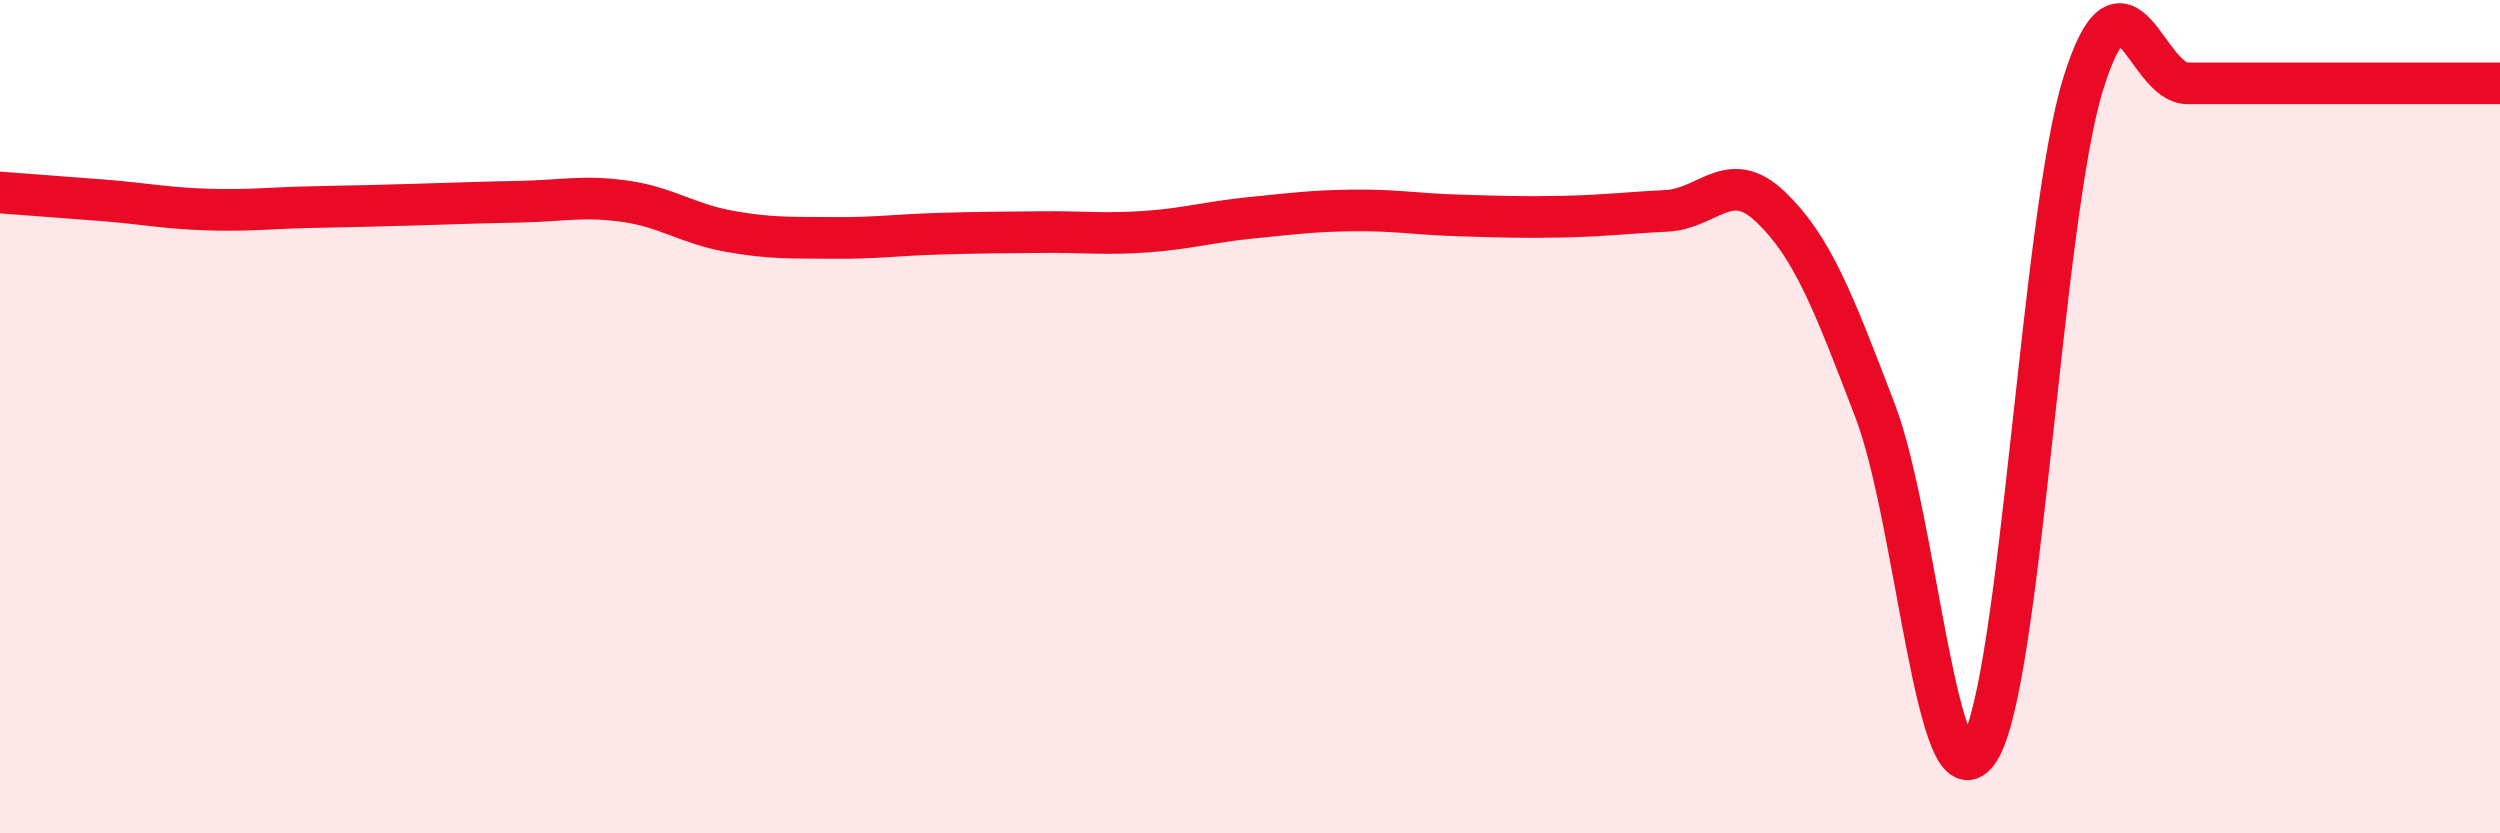
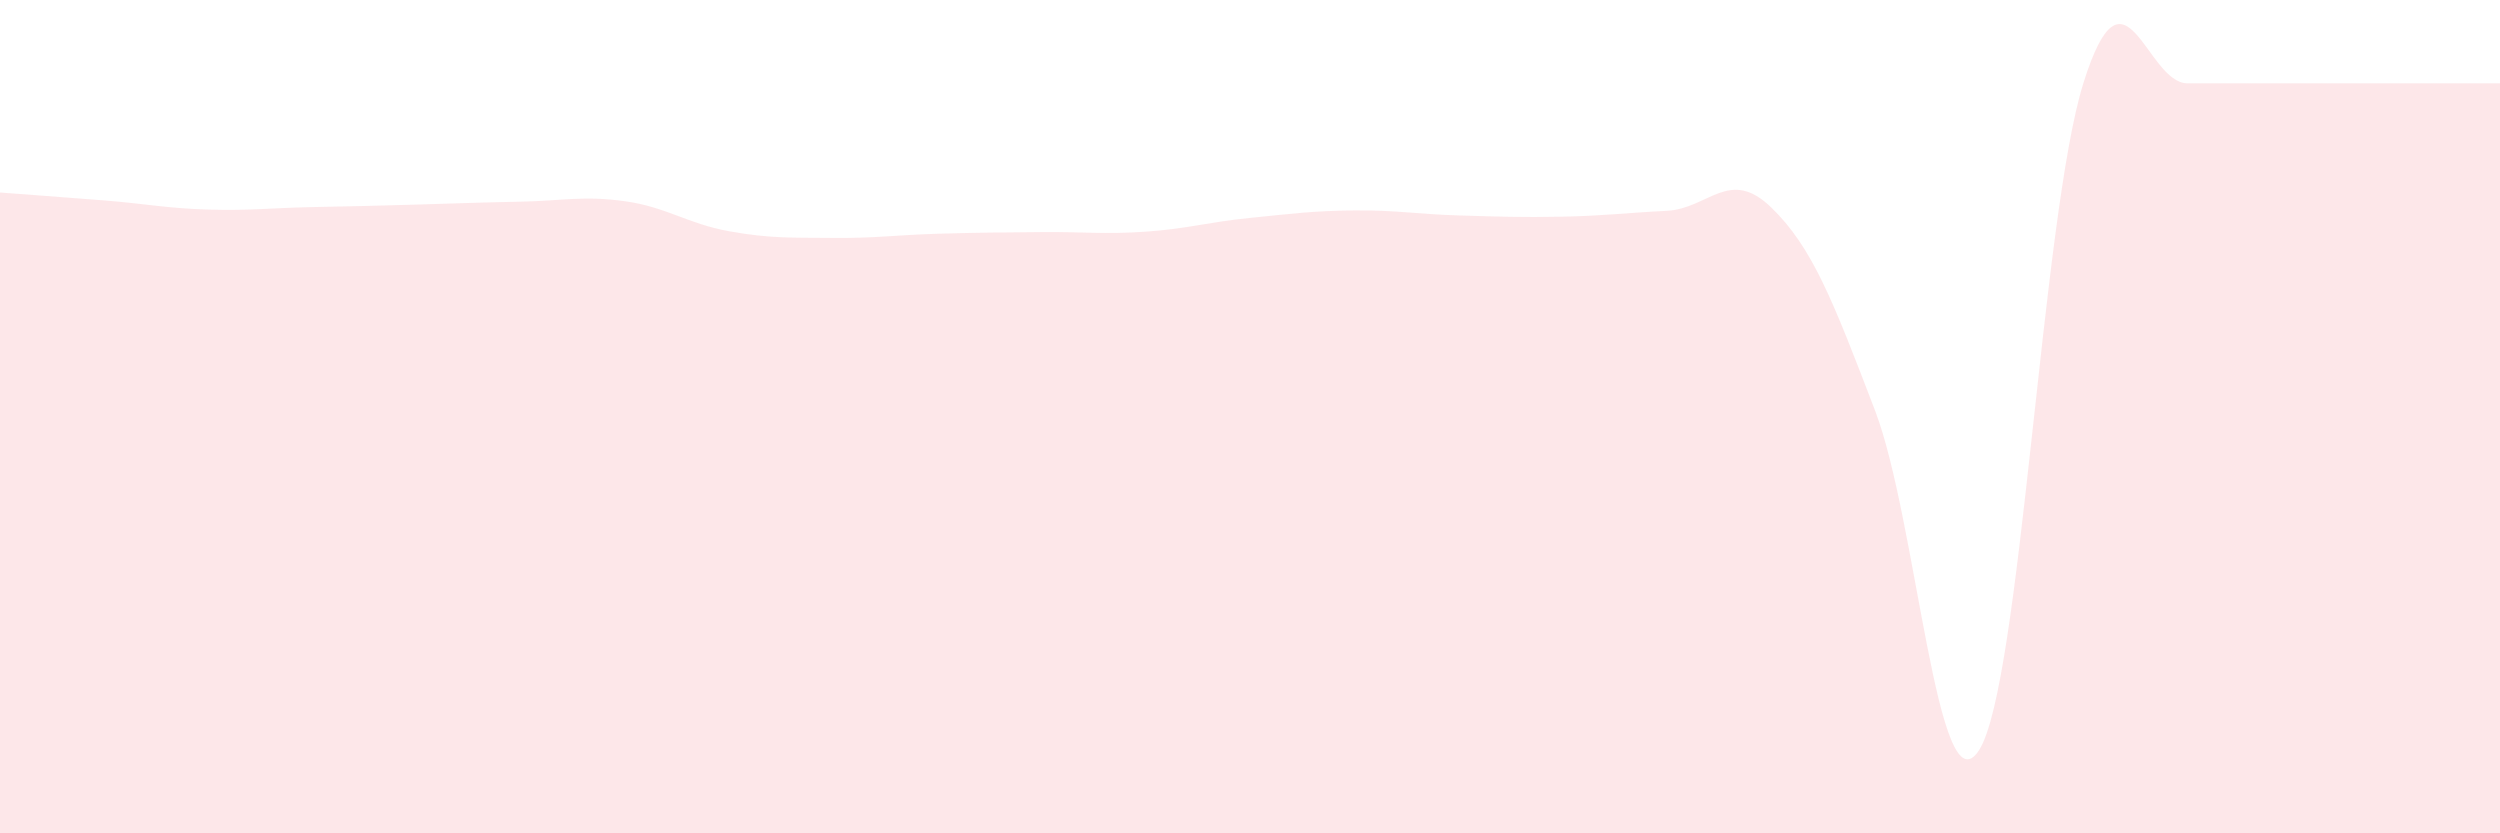
<svg xmlns="http://www.w3.org/2000/svg" width="60" height="20" viewBox="0 0 60 20">
  <path d="M 0,4.62 C 0.5,4.66 1.5,4.73 2.5,4.81 C 3.5,4.89 4,5 5,5.03 C 6,5.06 6.5,4.99 7.5,4.97 C 8.5,4.95 9,4.94 10,4.91 C 11,4.88 11.5,4.86 12.5,4.84 C 13.5,4.82 14,4.69 15,4.83 C 16,4.97 16.5,5.37 17.5,5.55 C 18.5,5.73 19,5.7 20,5.71 C 21,5.72 21.5,5.64 22.5,5.61 C 23.5,5.58 24,5.58 25,5.57 C 26,5.56 26.5,5.63 27.5,5.56 C 28.5,5.49 29,5.33 30,5.23 C 31,5.13 31.5,5.06 32.5,5.05 C 33.5,5.04 34,5.14 35,5.17 C 36,5.2 36.5,5.22 37.5,5.2 C 38.5,5.18 39,5.11 40,5.06 C 41,5.01 41.5,4.01 42.5,4.97 C 43.5,5.93 44,7.24 45,9.85 C 46,12.46 46.5,19.57 47.5,18 C 48.5,16.43 49,5.2 50,2 C 51,-1.2 51.5,2 52.5,2 C 53.5,2 53.5,2 55,2 C 56.5,2 59,2 60,2L60 20L0 20Z" fill="#EB0A25" opacity="0.1" stroke-linecap="round" stroke-linejoin="round" />
-   <path d="M 0,4.62 C 0.5,4.66 1.5,4.73 2.5,4.81 C 3.5,4.89 4,5 5,5.03 C 6,5.06 6.5,4.99 7.5,4.97 C 8.5,4.95 9,4.94 10,4.91 C 11,4.88 11.5,4.86 12.5,4.84 C 13.5,4.82 14,4.69 15,4.83 C 16,4.97 16.5,5.37 17.5,5.55 C 18.5,5.73 19,5.7 20,5.71 C 21,5.72 21.5,5.64 22.5,5.61 C 23.5,5.58 24,5.58 25,5.57 C 26,5.56 26.5,5.63 27.5,5.56 C 28.5,5.49 29,5.33 30,5.23 C 31,5.13 31.5,5.06 32.5,5.05 C 33.5,5.04 34,5.14 35,5.17 C 36,5.2 36.5,5.22 37.5,5.2 C 38.5,5.18 39,5.11 40,5.06 C 41,5.01 41.5,4.01 42.5,4.97 C 43.5,5.93 44,7.24 45,9.85 C 46,12.46 46.5,19.57 47.5,18 C 48.5,16.43 49,5.2 50,2 C 51,-1.2 51.5,2 52.5,2 C 53.5,2 53.5,2 55,2 C 56.5,2 59,2 60,2" stroke="#EB0A25" stroke-width="1" fill="none" stroke-linecap="round" stroke-linejoin="round" />
</svg>